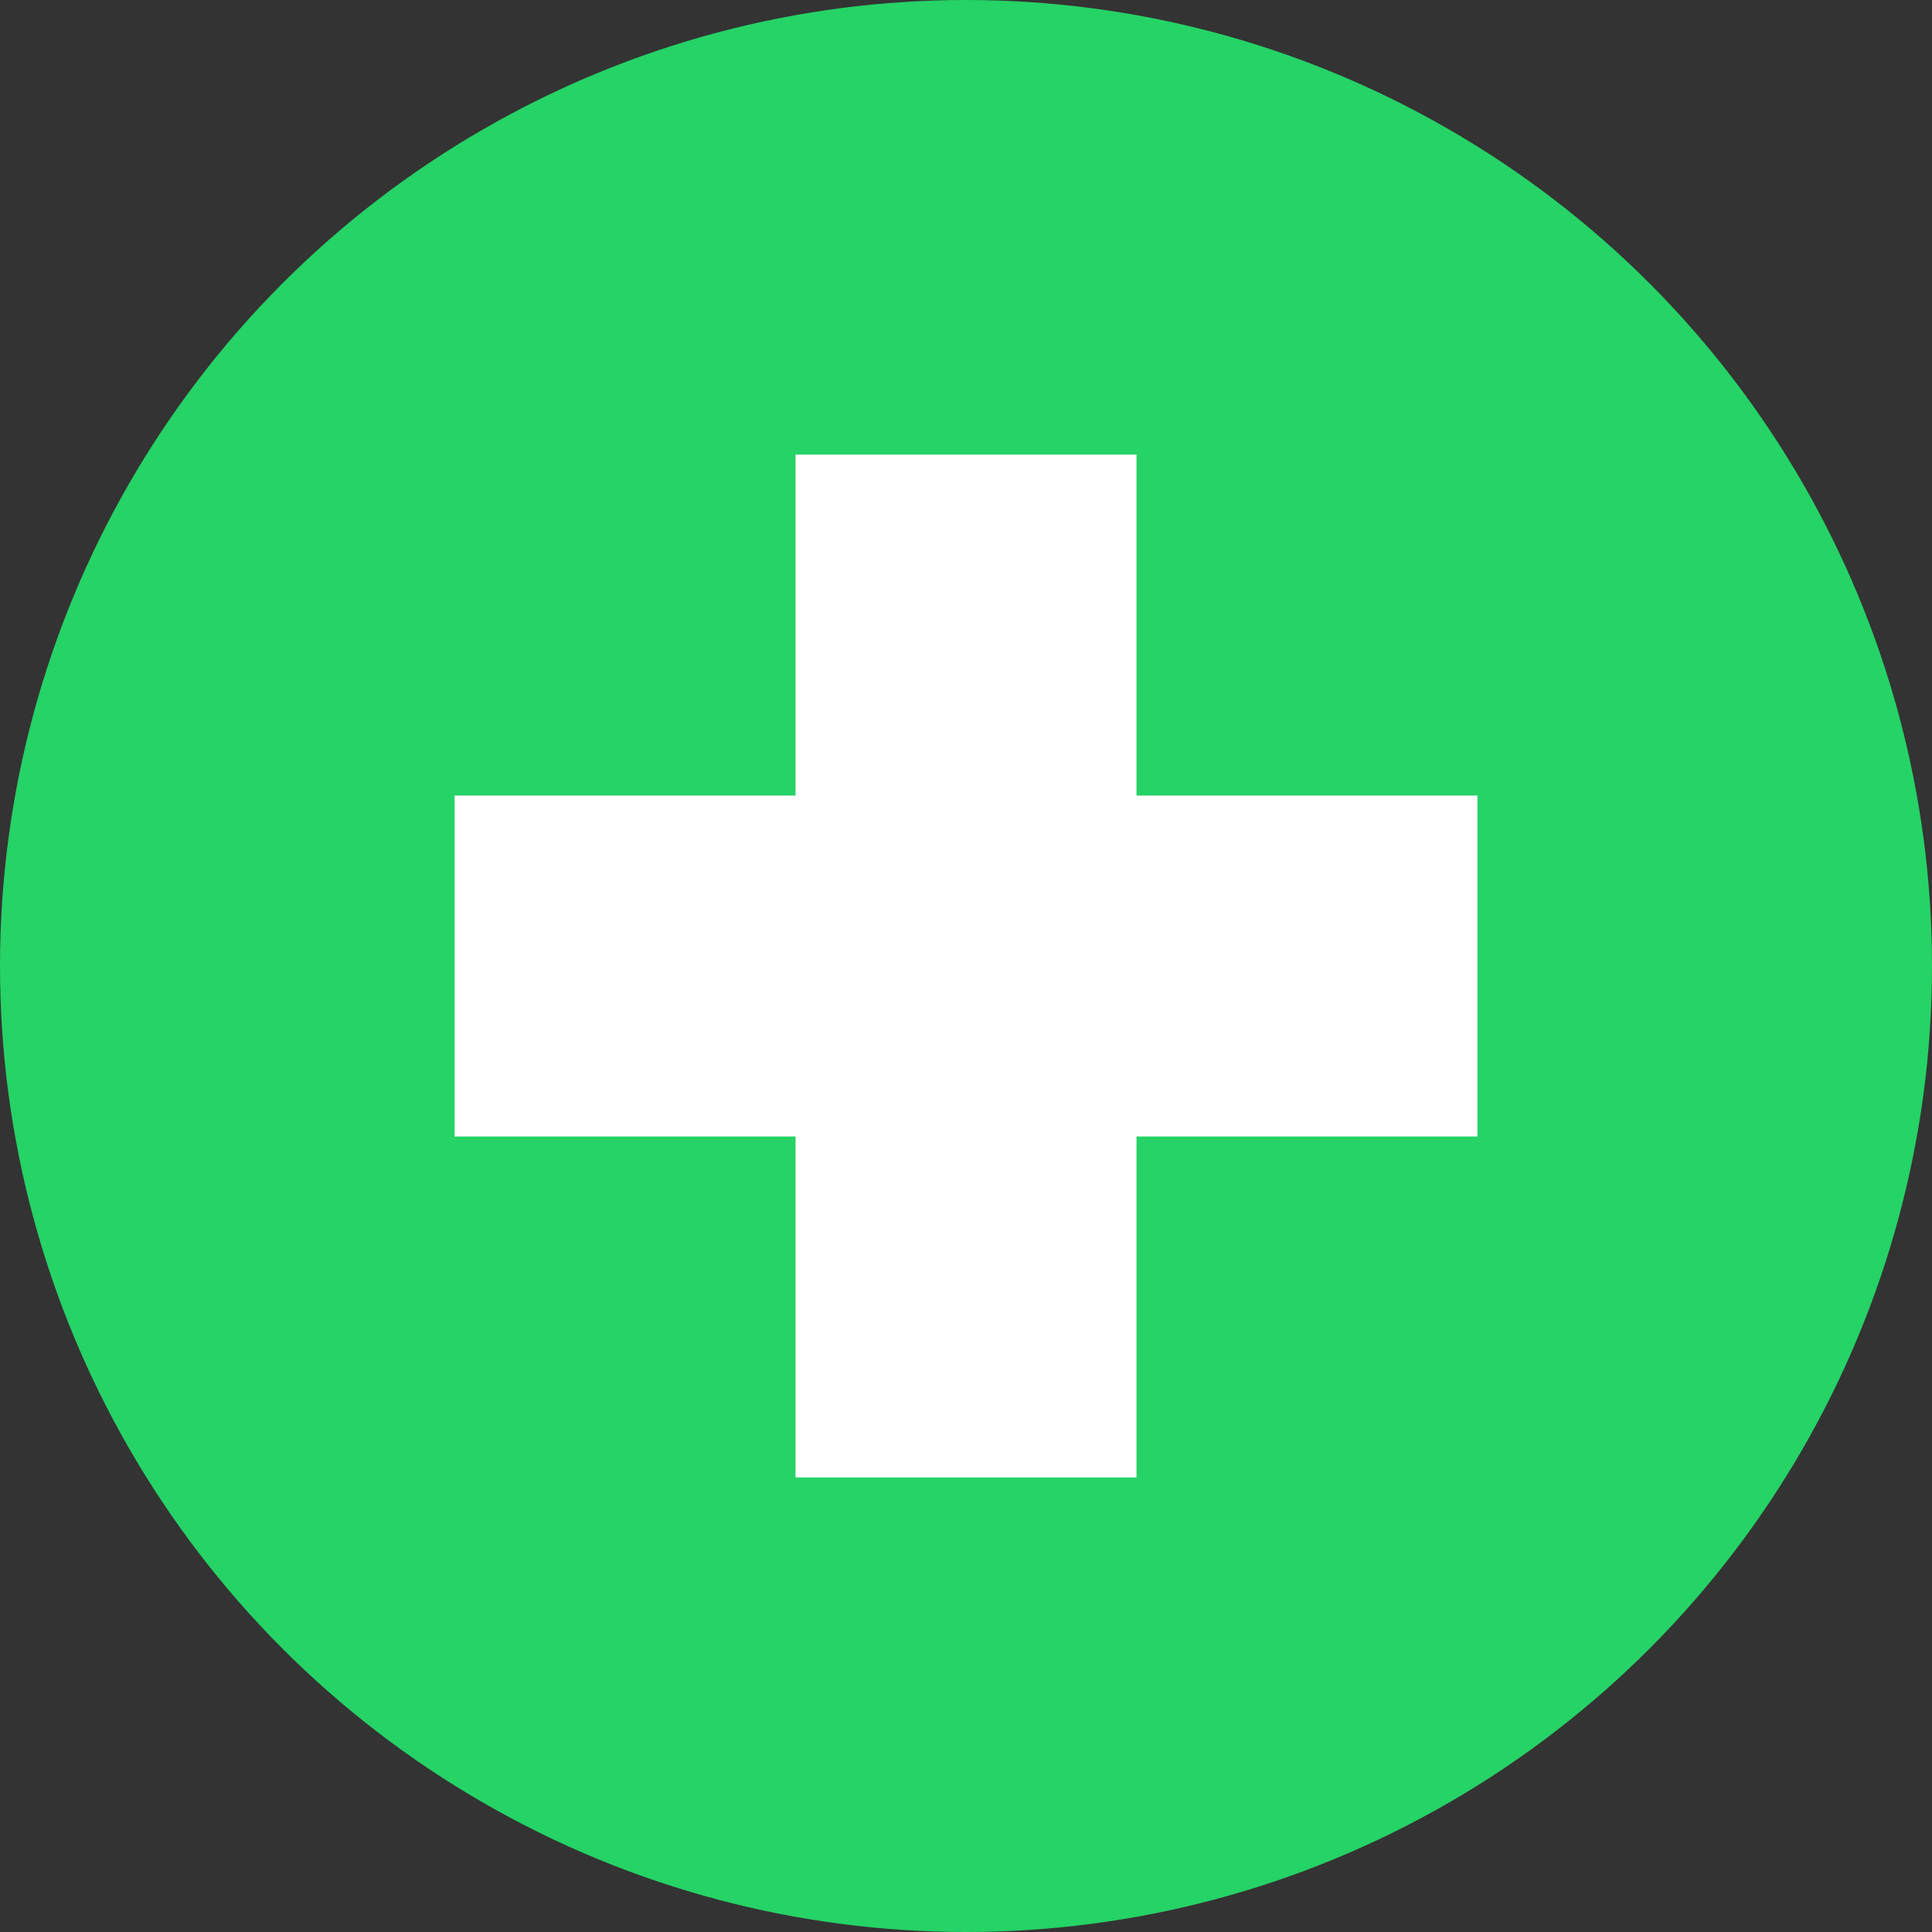
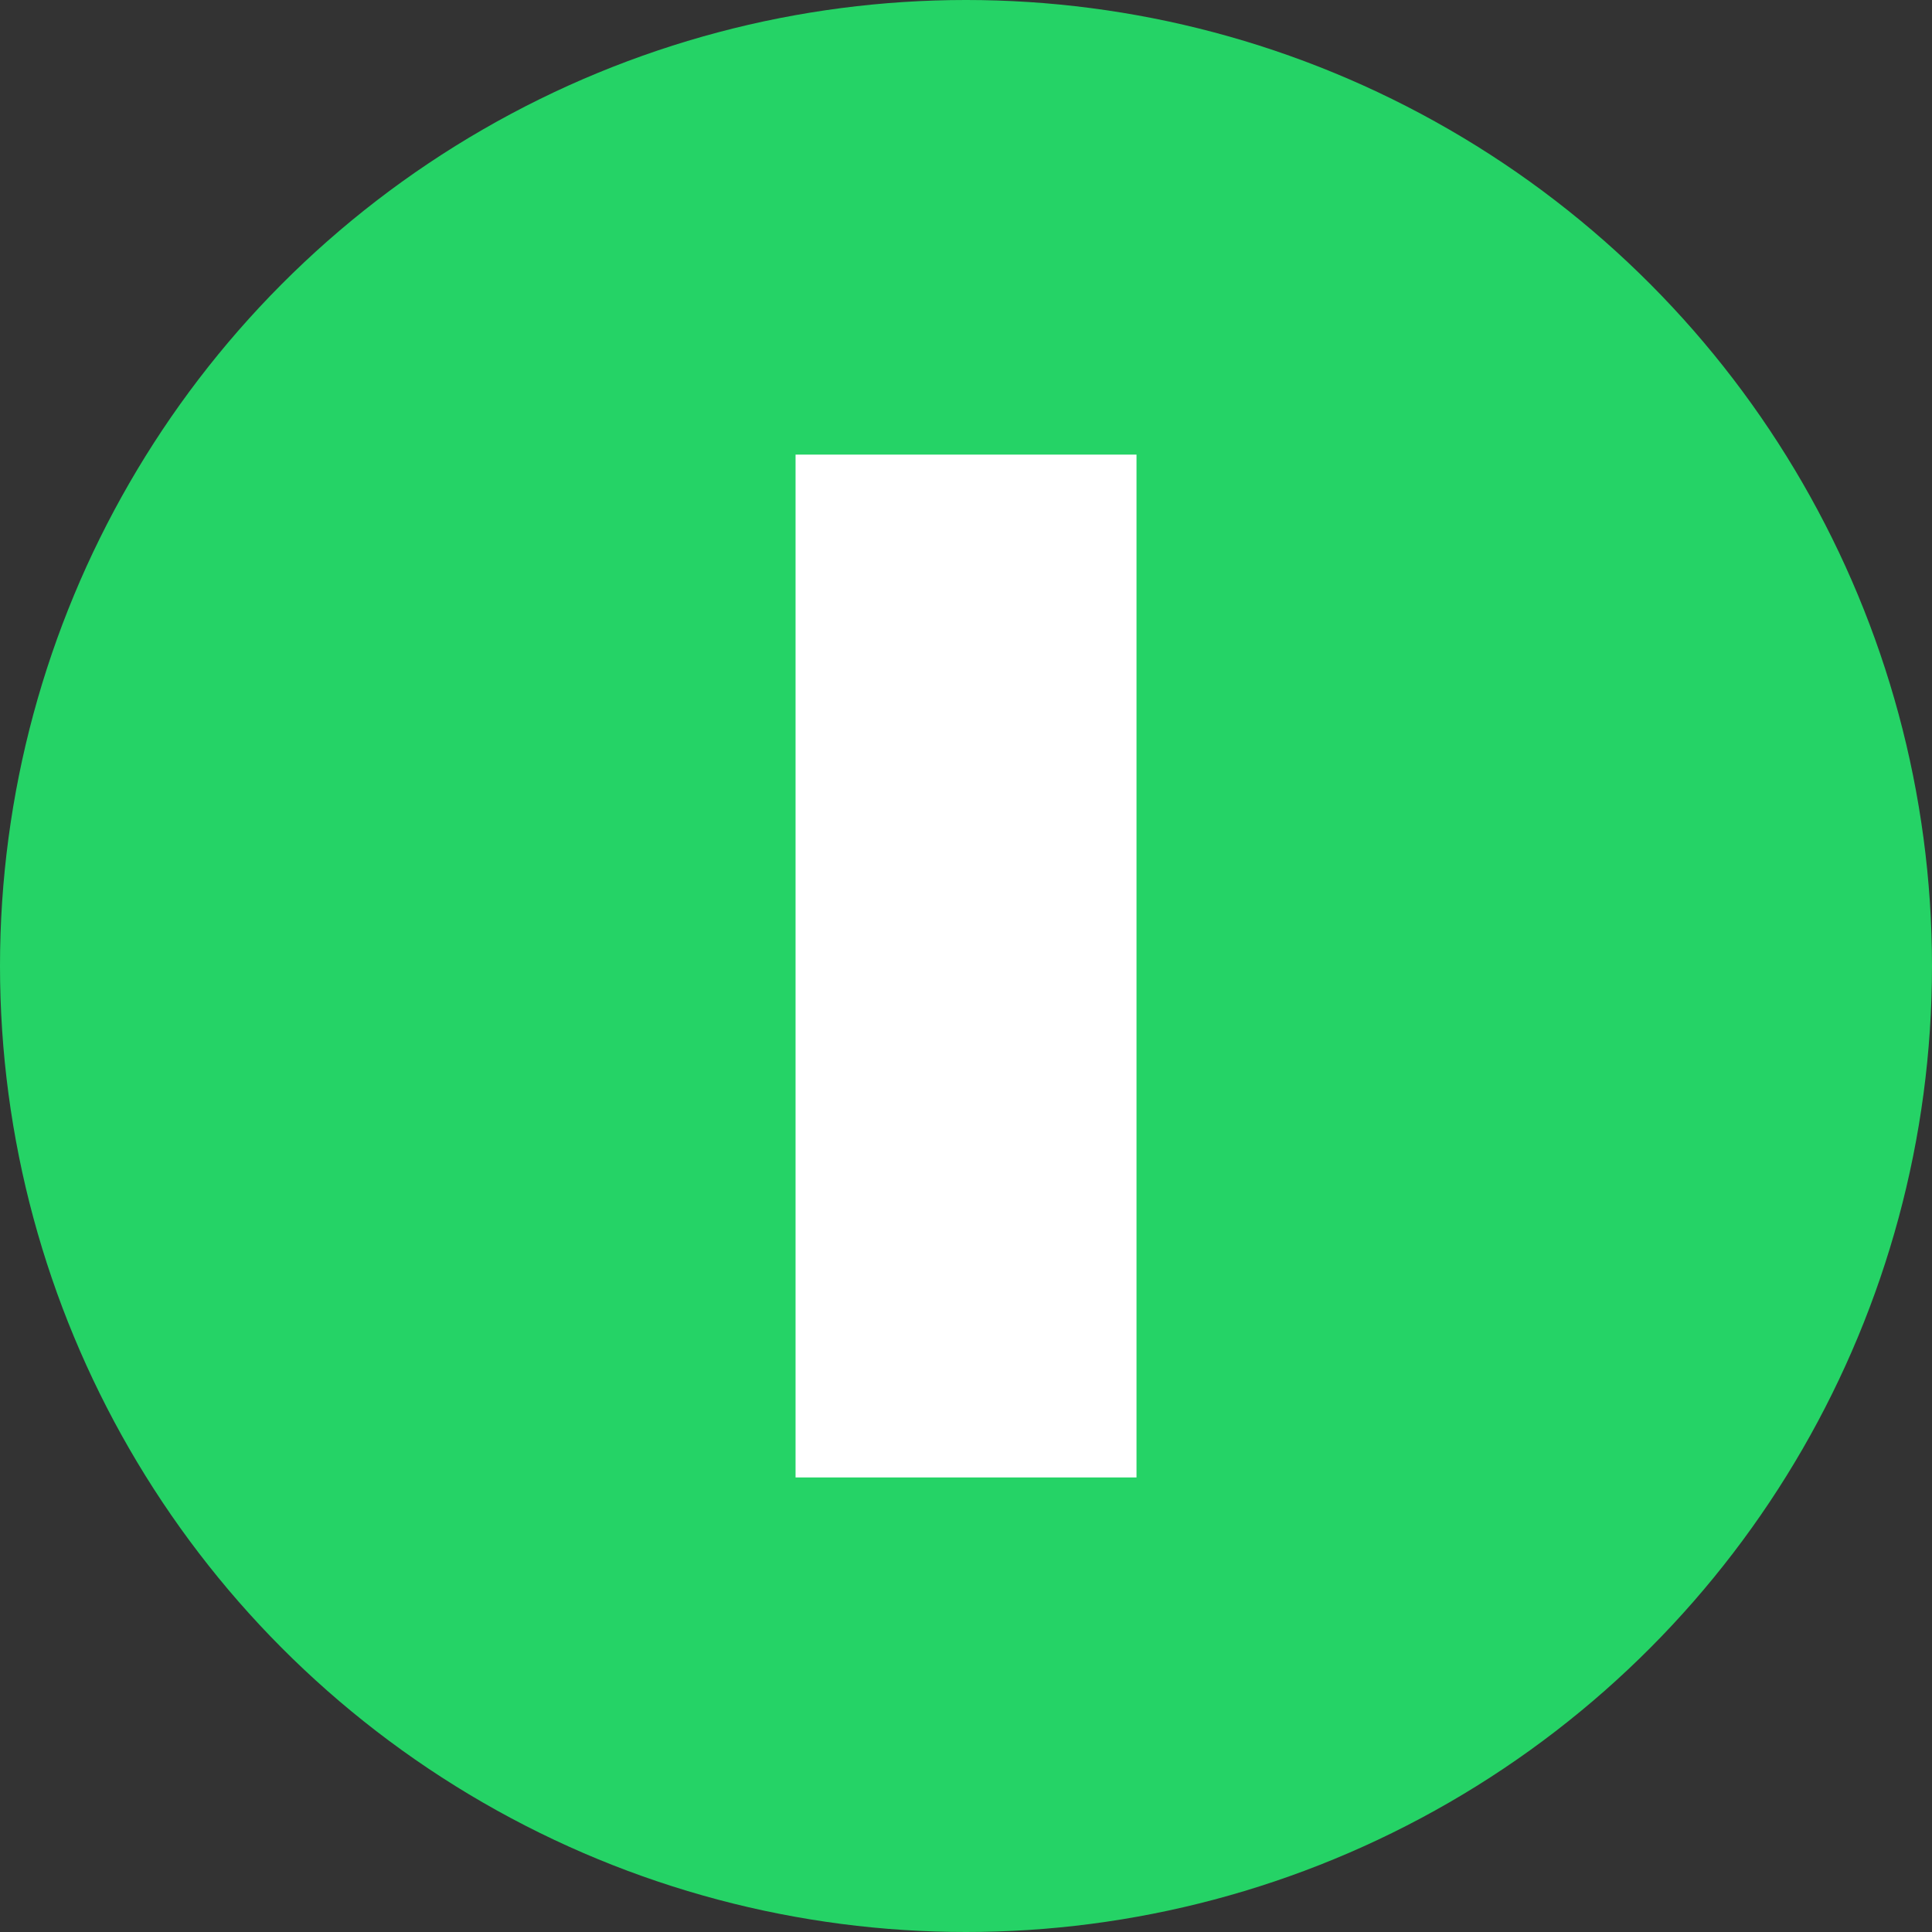
<svg xmlns="http://www.w3.org/2000/svg" width="36px" height="36px" viewBox="0 0 36 36" version="1.1">
  <rect x="0" y="0" width="36" height="36" fill="#333333" stroke="none" />
  <title>create icon</title>
  <desc>Created with Sketch.</desc>
  <g id="create-icon" stroke="none" stroke-width="1" fill="none" fill-rule="evenodd">
    <g id="Group" fill-rule="nonzero">
      <circle id="Oval" fill="#25D366" cx="18" cy="18" r="18" />
-       <rect id="Rectangle" fill="#FFFFFF" x="8.471" y="14.824" width="19.059" height="6.353" />
      <rect id="Rectangle-Copy" fill="#FFFFFF" x="14.824" y="8.471" width="6.353" height="19.059" />
    </g>
  </g>
</svg>